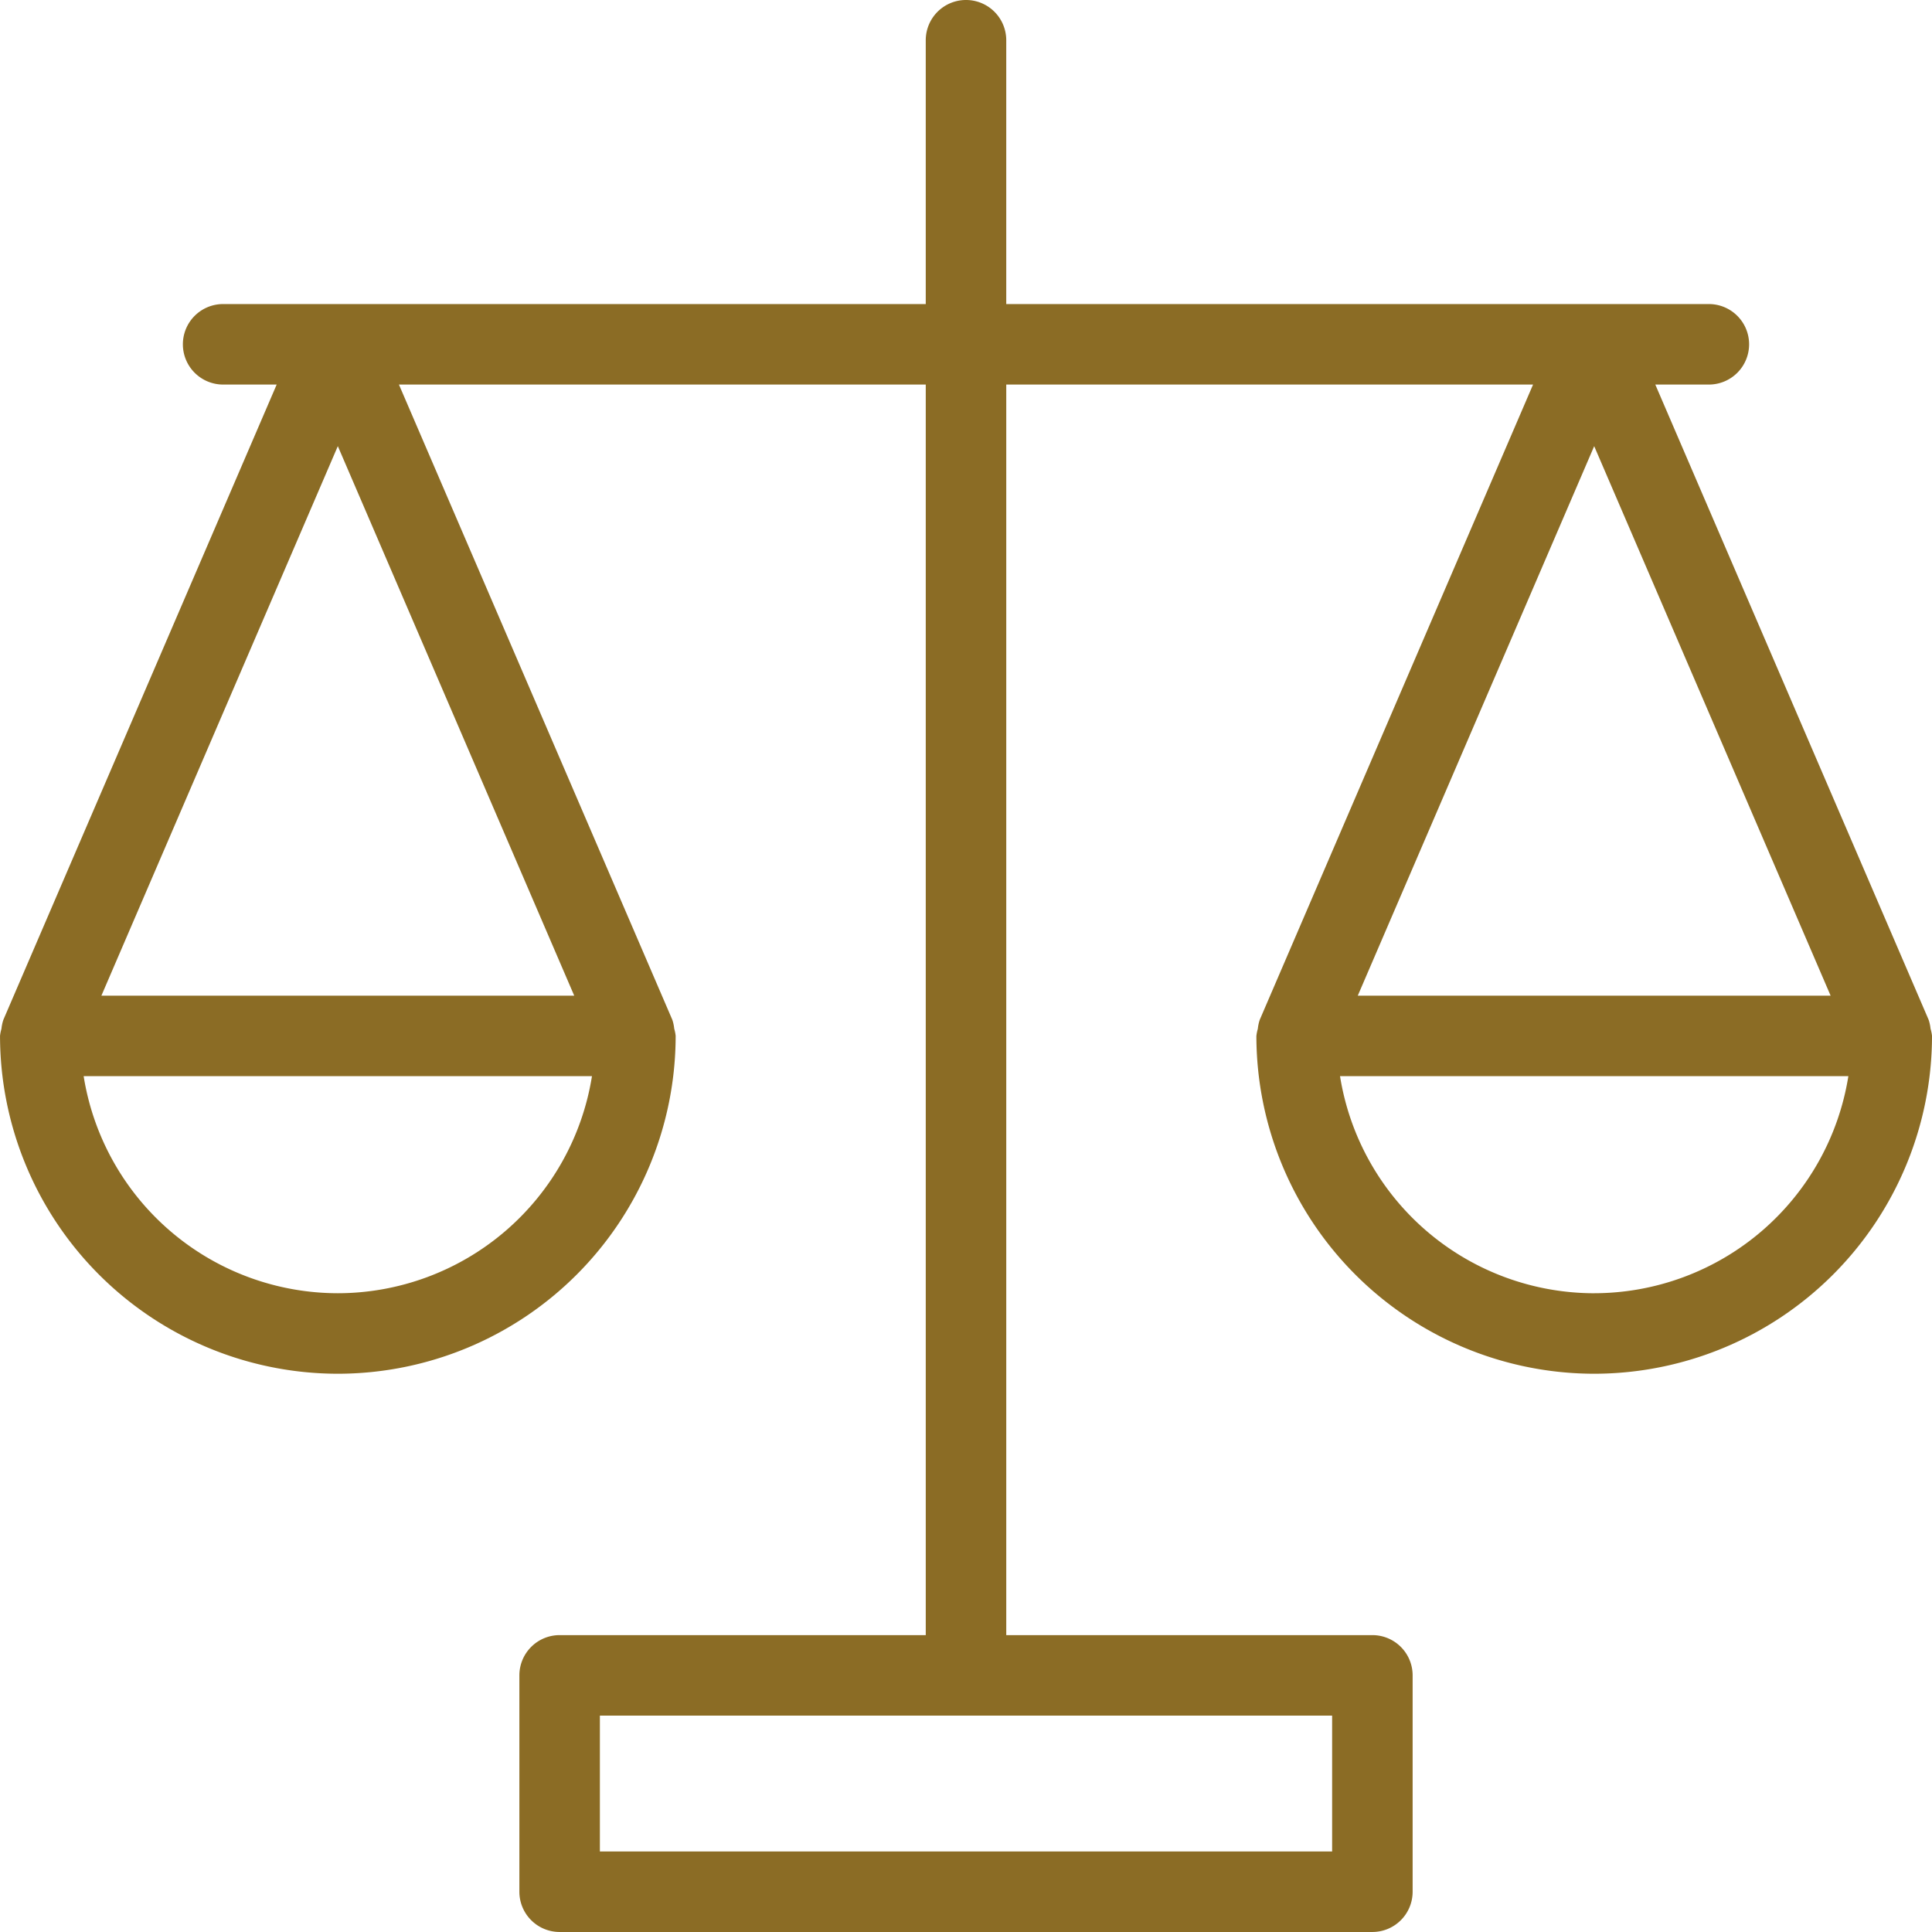
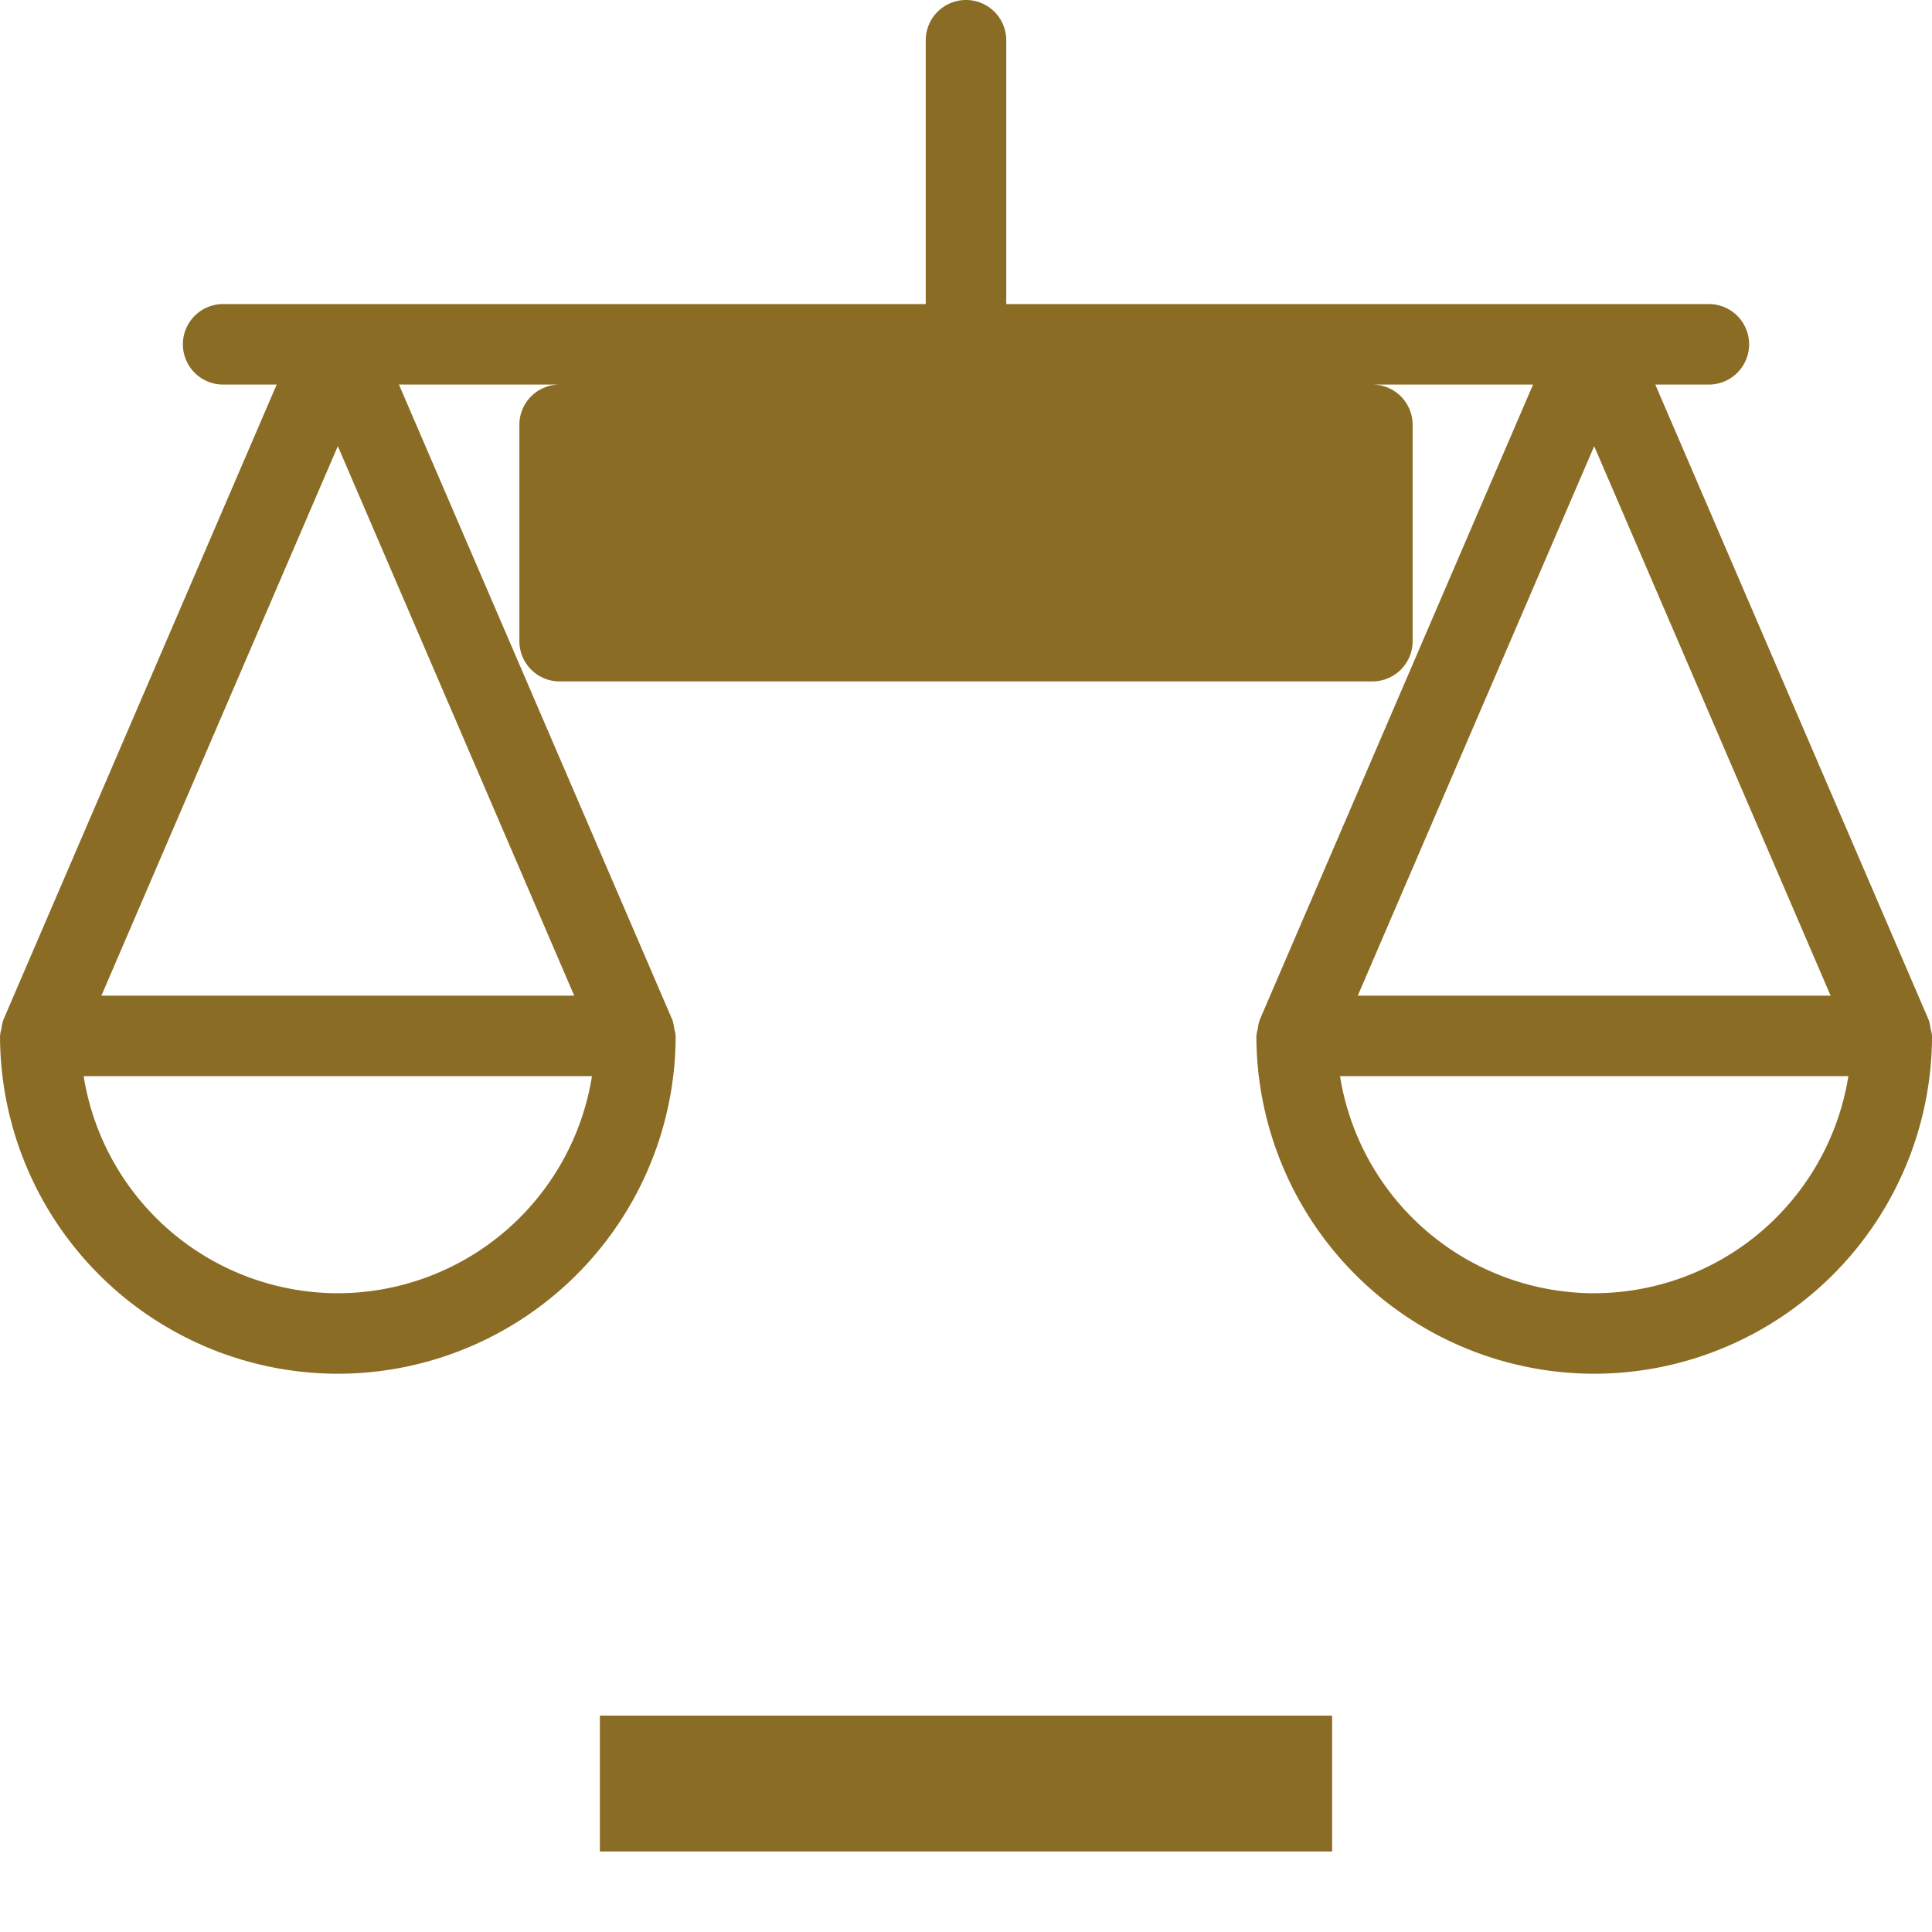
<svg xmlns="http://www.w3.org/2000/svg" width="342" height="342" viewBox="0 0 342 342">
-   <path id="Tracé_98" data-name="Tracé 98" d="M-35.878,356.991a7.31,7.31,0,0,0-.318-1.513l0-.014L-84.6,242.974h9.48a7.125,7.125,0,0,0,7.125-7.125,7.125,7.125,0,0,0-7.125-7.125H-199.494v-46.7a7.125,7.125,0,0,0-7.125-7.125,7.125,7.125,0,0,0-7.125,7.125v46.7H-338.121a7.125,7.125,0,0,0-7.125,7.125,7.125,7.125,0,0,0,7.125,7.125h9.48l-48.4,112.491,0,.014a7.34,7.34,0,0,0-.322,1.542,7.28,7.28,0,0,0-.251,1.238l0,.02a59.869,59.869,0,0,0,59.8,59.8,59.867,59.867,0,0,0,59.8-59.8l0-.02a7.318,7.318,0,0,0-.255-1.267,7.186,7.186,0,0,0-.318-1.513l0-.014L-307,242.974h93.257V464.347h-64.809a7.126,7.126,0,0,0-7.127,7.125v38.3a7.126,7.126,0,0,0,7.127,7.125h143.87a7.125,7.125,0,0,0,7.125-7.125v-38.3a7.125,7.125,0,0,0-7.125-7.125h-64.811V242.974h93.255l-48.4,112.491,0,.014a7.216,7.216,0,0,0-.324,1.542,7.087,7.087,0,0,0-.249,1.238l-.006.02a59.87,59.87,0,0,0,59.8,59.8,59.867,59.867,0,0,0,59.8-59.8l0-.02A7.313,7.313,0,0,0-35.878,356.991Zm-281.943,46.835a45.62,45.62,0,0,1-44.99-38.423h89.981A45.62,45.62,0,0,1-317.821,403.826Zm41.851-52.673h-83.7l41.853-97.277ZM-141.808,478.6V502.65h-129.62V478.6Zm46.389-224.72,41.855,97.277H-137.27Zm0,149.95A45.621,45.621,0,0,1-140.409,365.4h89.985A45.623,45.623,0,0,1-95.415,403.826Z" transform="translate(377.619 -174.9)" fill="#8b6c25" />
+   <path id="Tracé_98" data-name="Tracé 98" d="M-35.878,356.991a7.31,7.31,0,0,0-.318-1.513l0-.014L-84.6,242.974h9.48a7.125,7.125,0,0,0,7.125-7.125,7.125,7.125,0,0,0-7.125-7.125H-199.494v-46.7a7.125,7.125,0,0,0-7.125-7.125,7.125,7.125,0,0,0-7.125,7.125v46.7H-338.121a7.125,7.125,0,0,0-7.125,7.125,7.125,7.125,0,0,0,7.125,7.125h9.48l-48.4,112.491,0,.014a7.34,7.34,0,0,0-.322,1.542,7.28,7.28,0,0,0-.251,1.238l0,.02a59.869,59.869,0,0,0,59.8,59.8,59.867,59.867,0,0,0,59.8-59.8l0-.02a7.318,7.318,0,0,0-.255-1.267,7.186,7.186,0,0,0-.318-1.513l0-.014L-307,242.974h93.257h-64.809a7.126,7.126,0,0,0-7.127,7.125v38.3a7.126,7.126,0,0,0,7.127,7.125h143.87a7.125,7.125,0,0,0,7.125-7.125v-38.3a7.125,7.125,0,0,0-7.125-7.125h-64.811V242.974h93.255l-48.4,112.491,0,.014a7.216,7.216,0,0,0-.324,1.542,7.087,7.087,0,0,0-.249,1.238l-.006.02a59.87,59.87,0,0,0,59.8,59.8,59.867,59.867,0,0,0,59.8-59.8l0-.02A7.313,7.313,0,0,0-35.878,356.991Zm-281.943,46.835a45.62,45.62,0,0,1-44.99-38.423h89.981A45.62,45.62,0,0,1-317.821,403.826Zm41.851-52.673h-83.7l41.853-97.277ZM-141.808,478.6V502.65h-129.62V478.6Zm46.389-224.72,41.855,97.277H-137.27Zm0,149.95A45.621,45.621,0,0,1-140.409,365.4h89.985A45.623,45.623,0,0,1-95.415,403.826Z" transform="translate(377.619 -174.9)" fill="#8b6c25" />
</svg>